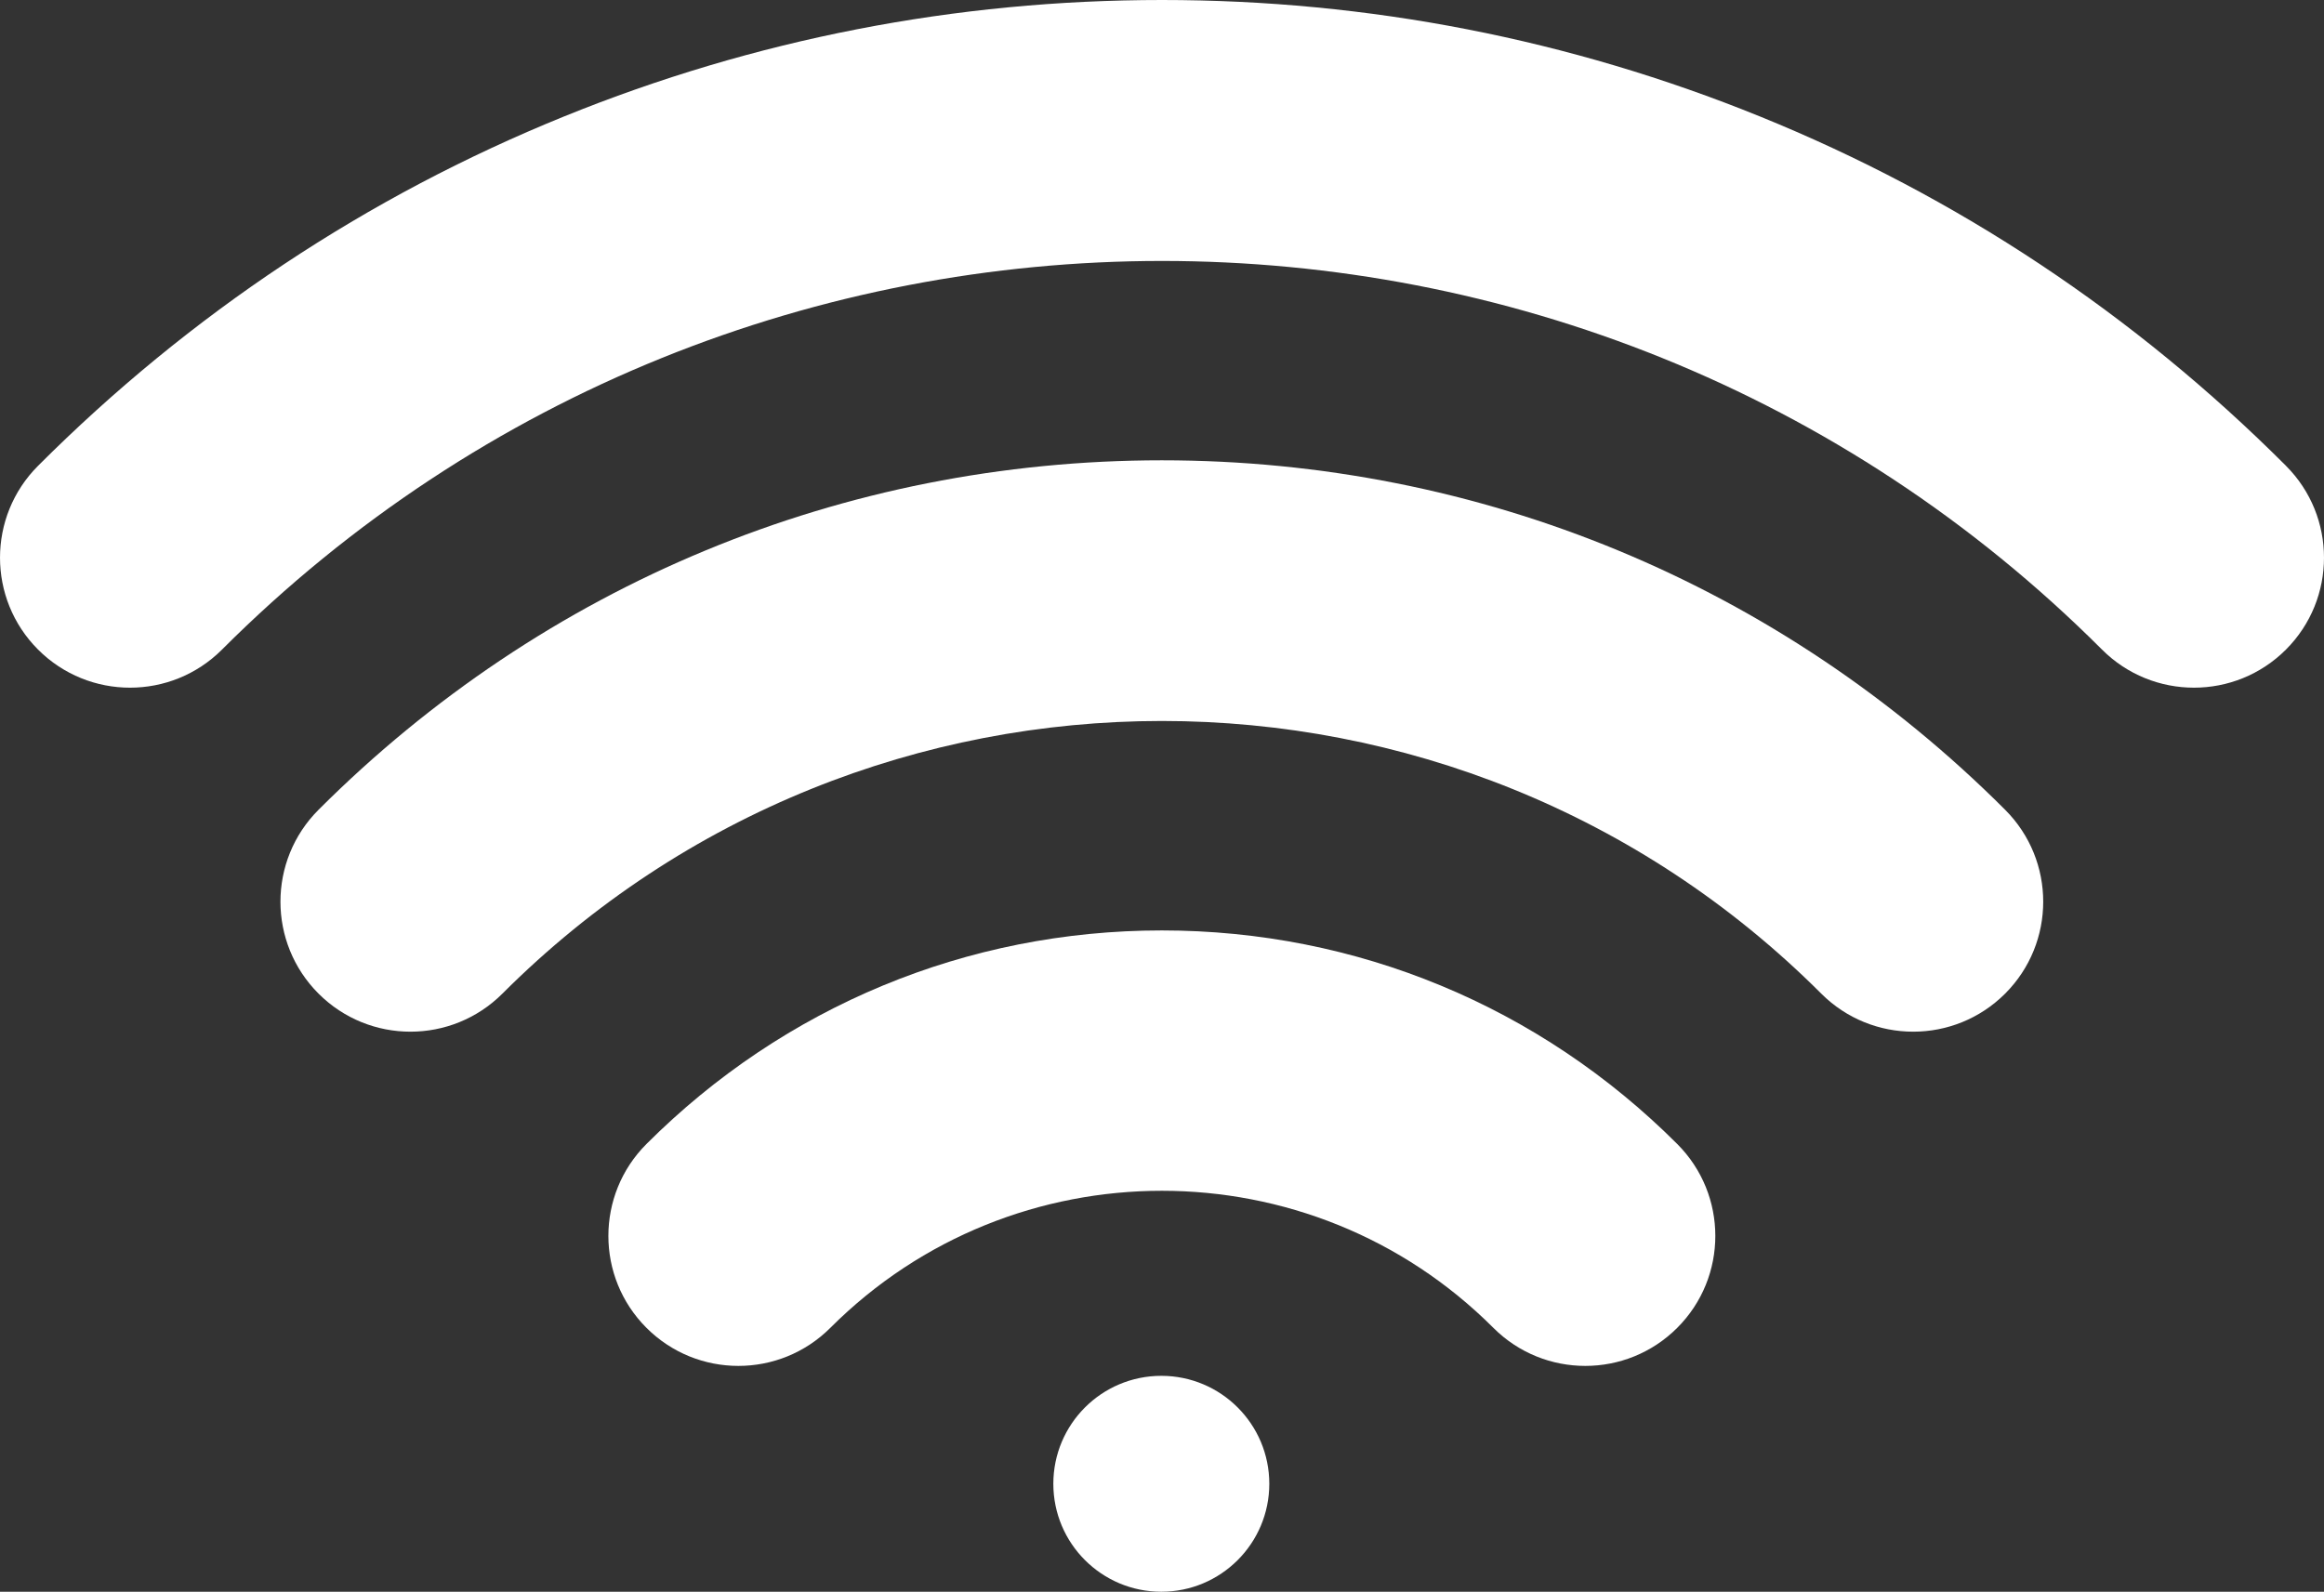
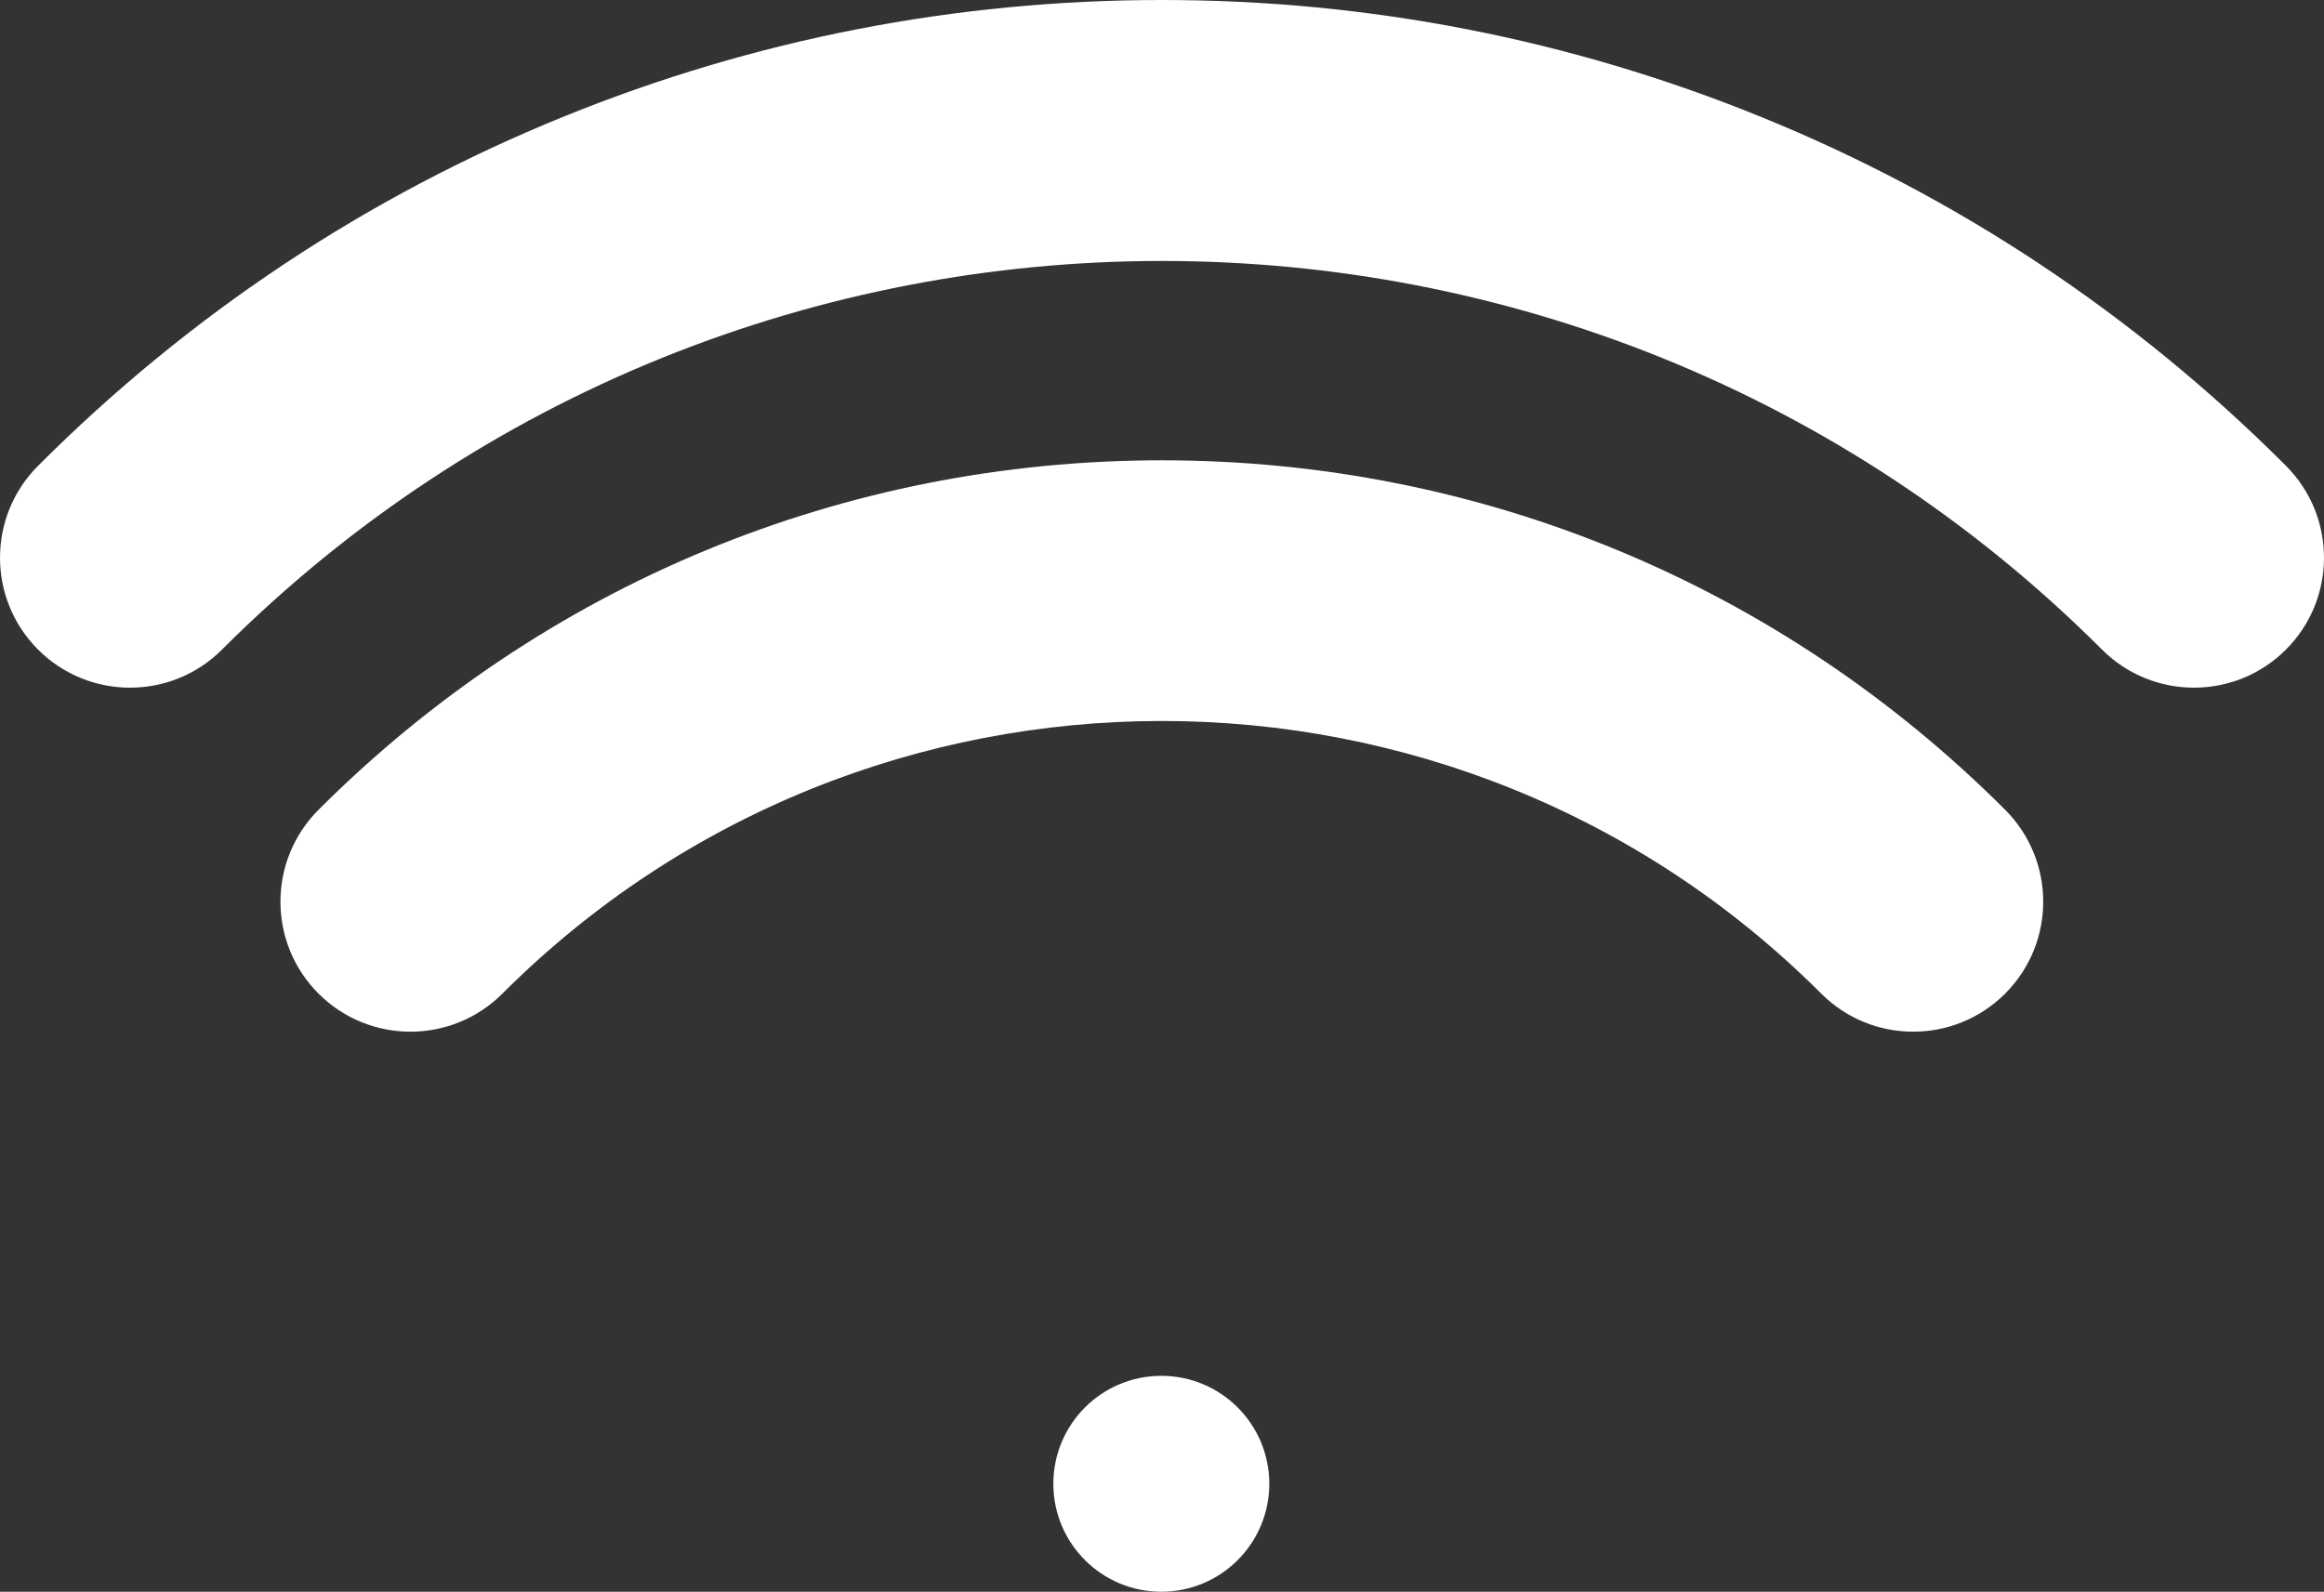
<svg xmlns="http://www.w3.org/2000/svg" id="Layer_1" viewBox="0 0 1786.53 1223.93">
  <rect x="0" y="0" width="1786.53" height="1223.93" fill="#333333" stroke="none" />
  <defs>
    <style>.cls-1{fill:#fff;stroke-width:0px;}</style>
  </defs>
  <path class="cls-1" d="M1757.28,358.14c-116.69-116.69-252.73-207.06-404.34-268.59C1206.53,30.13,1051.89,0,893.26,0s-313.25,30.13-459.68,89.55C281.99,151.08,145.96,241.45,29.28,358.14c-39.03,39.04-39.03,102.32,0,141.36,39.03,39.04,102.32,39.03,141.36,0,398.46-398.46,1046.8-398.46,1445.26,0,19.52,19.52,45.1,29.27,70.68,29.27s51.16-9.76,70.68-29.27c39.03-39.04,39.03-102.32,0-141.36h.02Z" />
  <path class="cls-1" d="M893.15,353.94c-244.76,0-475,95.43-648.29,268.72-39.03,39.04-39.03,102.32,0,141.36,39.03,39.03,102.32,39.03,141.36,0,279.52-279.52,734.34-279.52,1013.83,0,19.52,19.52,45.1,29.27,70.68,29.27s51.16-9.76,70.68-29.27c39.03-39.04,39.03-102.32,0-141.36-173.29-173.28-403.53-268.72-648.29-268.72h.03Z" />
-   <path class="cls-1" d="M893.15,715.43c-149.59,0-290.3,58.32-396.2,164.22-39.03,39.04-39.03,102.32,0,141.36,39.03,39.03,102.32,39.03,141.36,0,140.52-140.52,369.17-140.52,509.68,0,19.52,19.52,45.1,29.27,70.68,29.27s51.16-9.76,70.68-29.27c39.03-39.04,39.03-102.32,0-141.36-105.9-105.9-246.6-164.22-396.2-164.22Z" />
  <circle class="cls-1" cx="892.74" cy="1140.92" r="83.01" />
</svg>